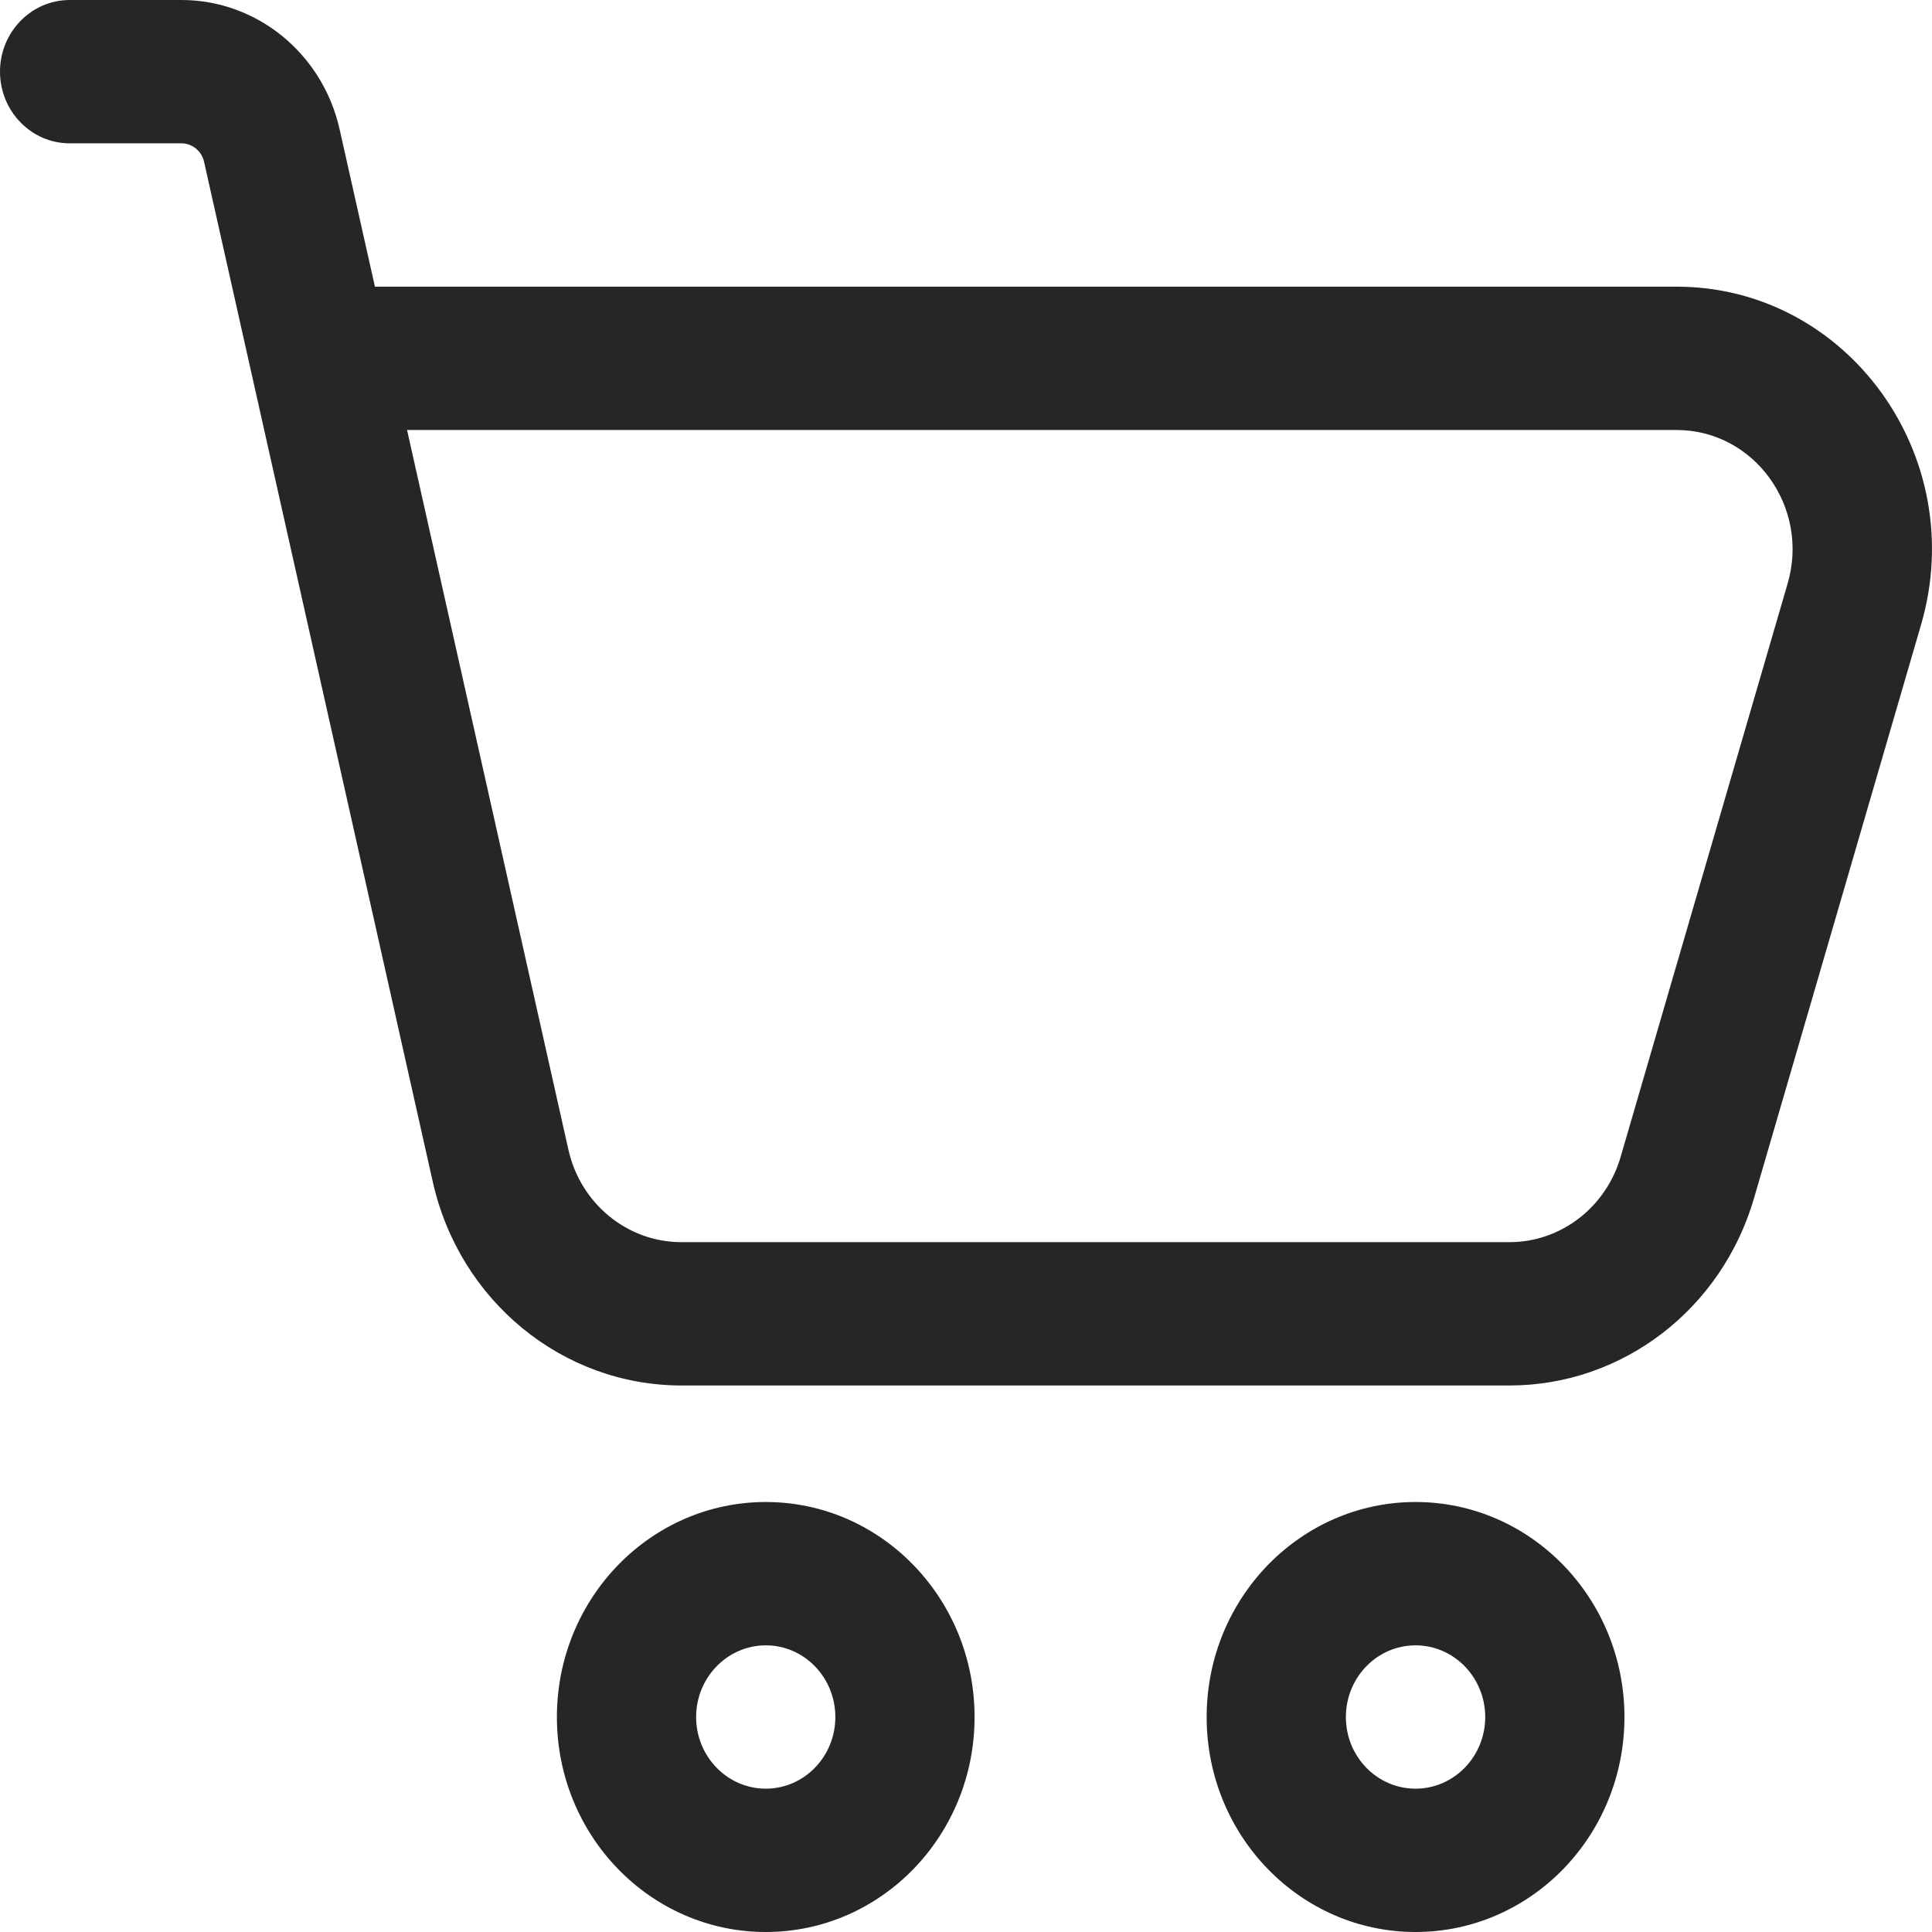
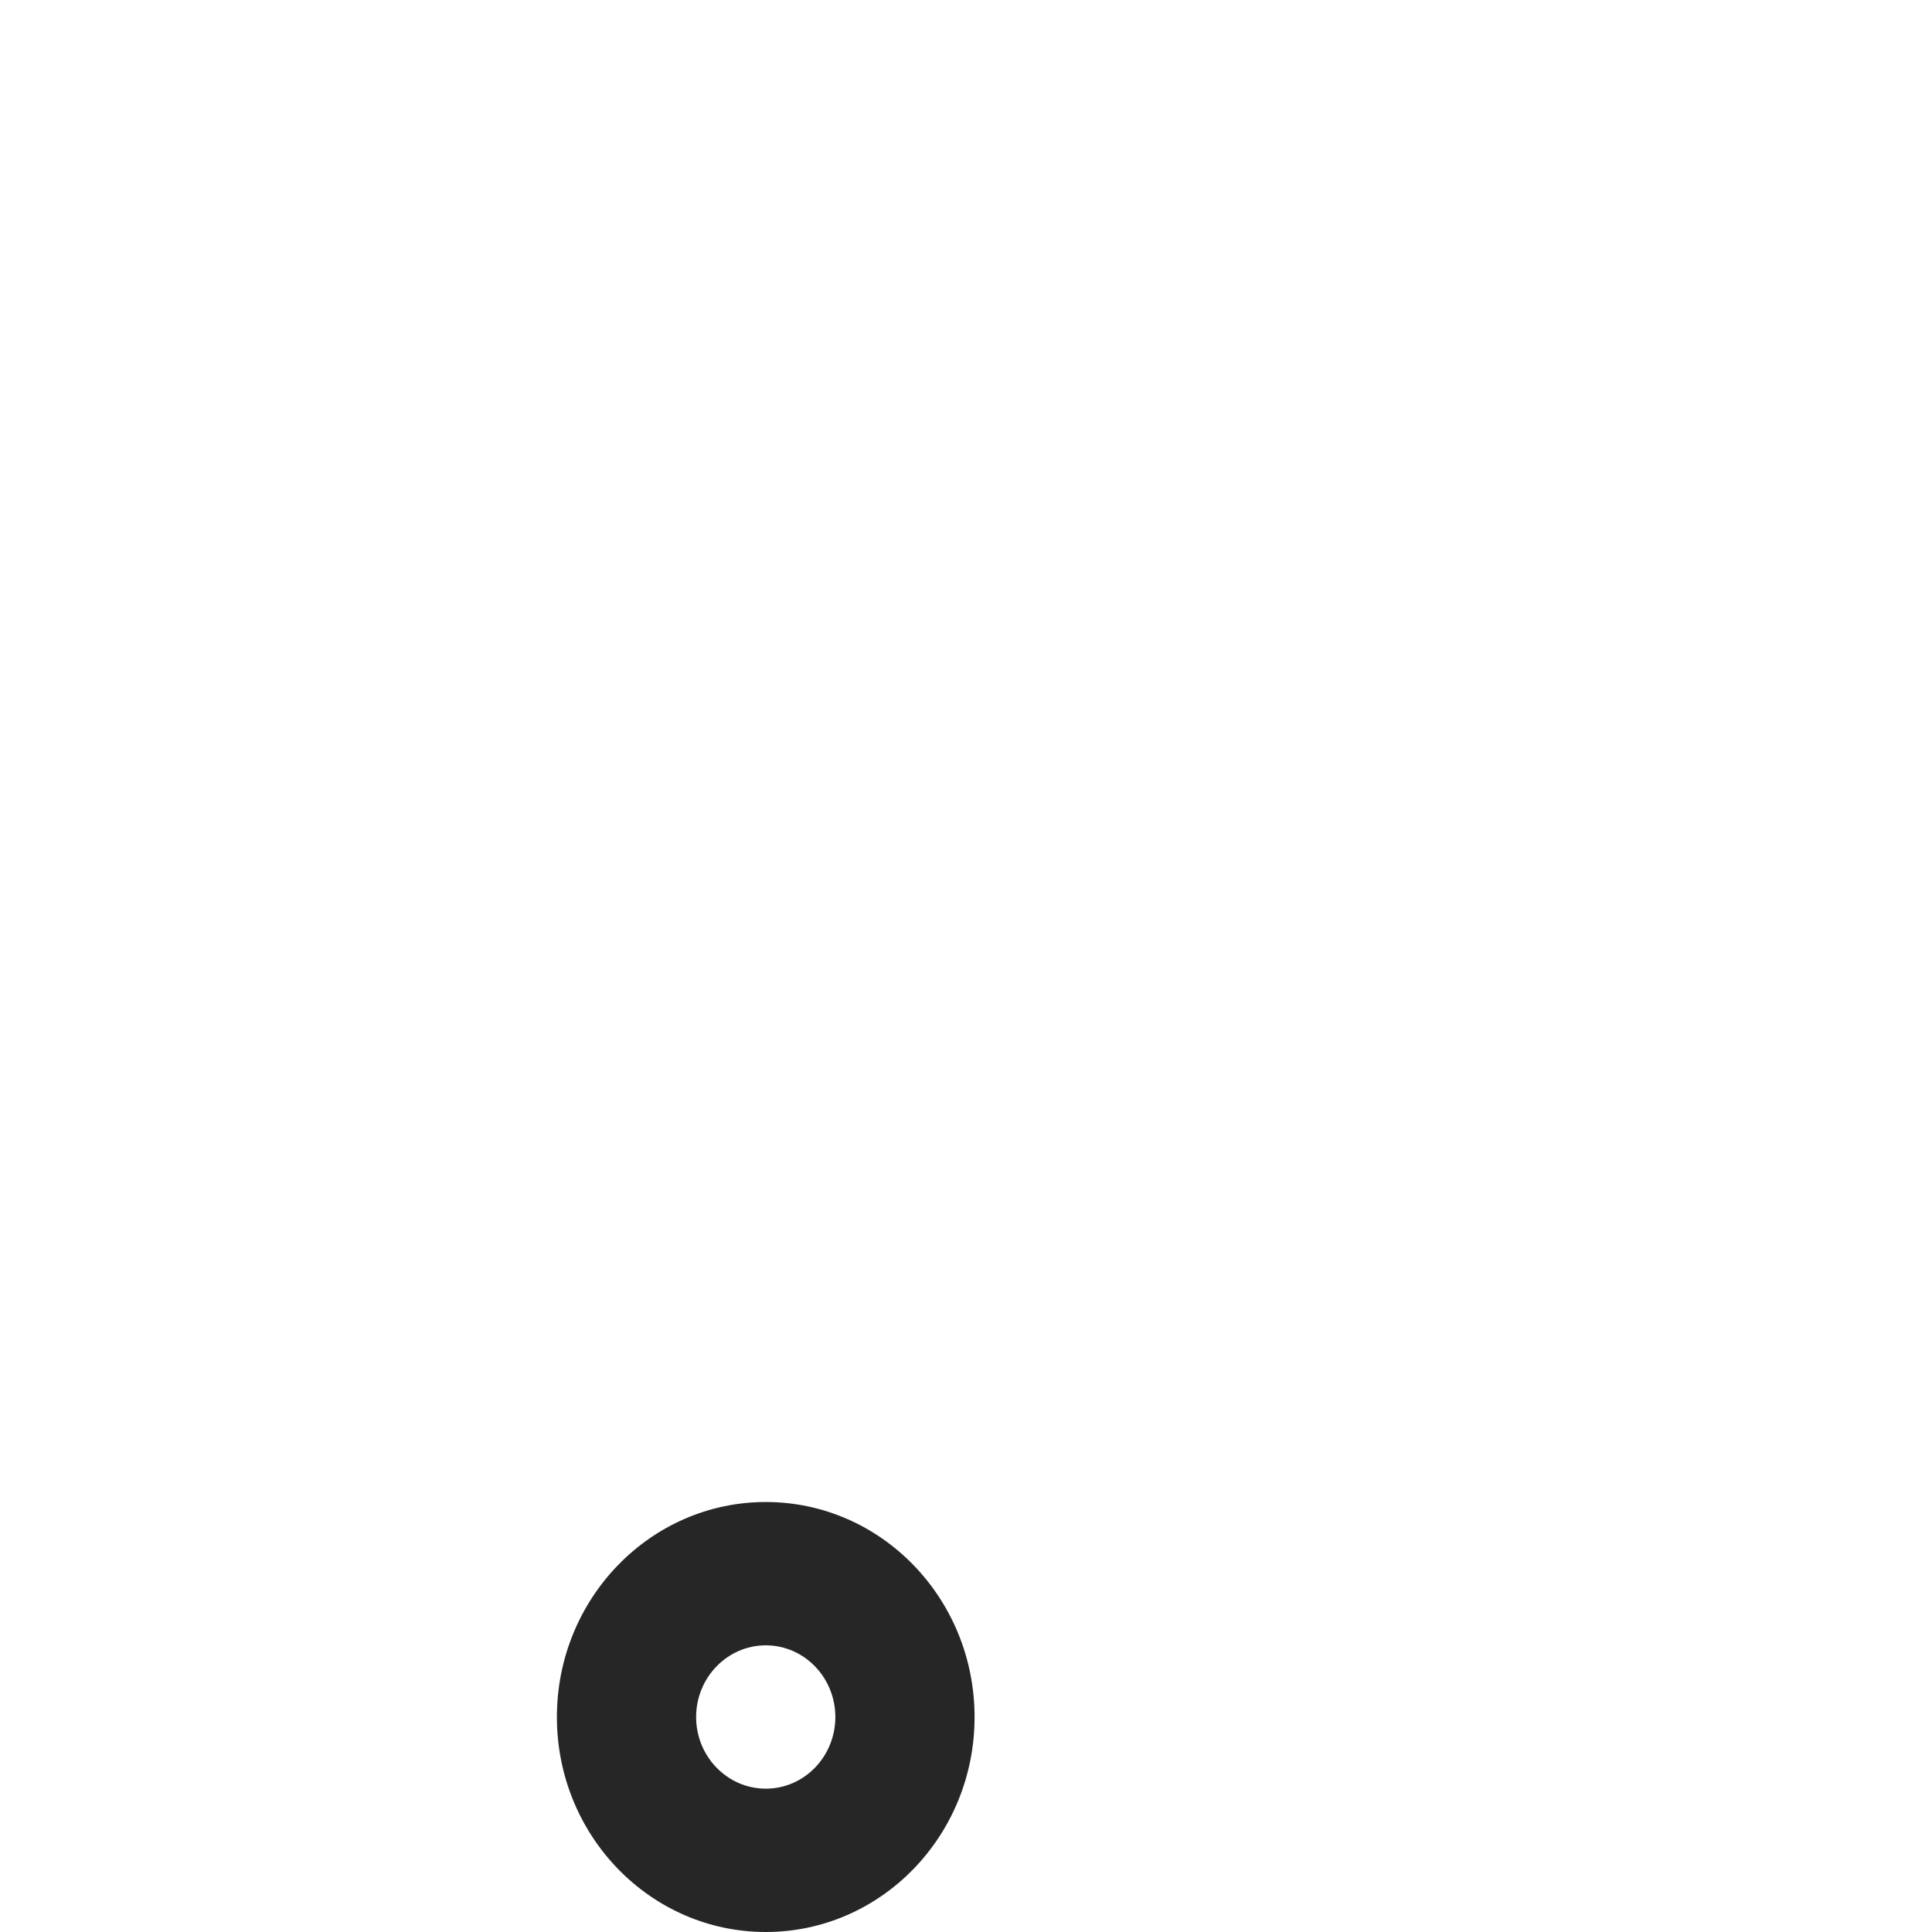
<svg xmlns="http://www.w3.org/2000/svg" width="16" height="16" viewBox="0 0 16 16" fill="none">
  <path fill-rule="evenodd" clip-rule="evenodd" d="M6.342 13.626C6.024 13.626 5.765 13.892 5.765 14.22C5.765 14.547 6.024 14.813 6.342 14.813C6.66 14.813 6.918 14.547 6.918 14.22C6.918 13.892 6.66 13.626 6.342 13.626ZM4.612 14.22C4.612 13.237 5.387 12.439 6.342 12.439C7.297 12.439 8.071 13.237 8.071 14.22C8.071 15.203 7.297 16 6.342 16C5.387 16 4.612 15.203 4.612 14.22Z" fill="#262626" />
-   <path fill-rule="evenodd" clip-rule="evenodd" d="M11.723 13.626C11.404 13.626 11.146 13.892 11.146 14.22C11.146 14.547 11.404 14.813 11.723 14.813C12.041 14.813 12.3 14.547 12.3 14.22C12.3 13.892 12.041 13.626 11.723 13.626ZM9.993 14.22C9.993 13.237 10.768 12.439 11.723 12.439C12.678 12.439 13.453 13.237 13.453 14.22C13.453 15.203 12.678 16 11.723 16C10.768 16 9.993 15.203 9.993 14.22Z" fill="#262626" />
-   <path fill-rule="evenodd" clip-rule="evenodd" d="M0 0.593C0 0.266 0.259 0 0.577 0H1.503C2.129 0 2.673 0.445 2.813 1.073L3.105 2.374H13.884C15.3 2.374 16.317 3.779 15.909 5.175L14.526 9.923C14.258 10.844 13.435 11.474 12.501 11.474H5.644C4.659 11.474 3.805 10.774 3.584 9.787L1.69 1.34C1.67 1.251 1.592 1.187 1.503 1.187H0.577C0.259 1.187 0 0.921 0 0.593ZM3.371 3.561L4.707 9.52C4.807 9.969 5.196 10.287 5.643 10.287H12.501C12.925 10.287 13.299 10 13.421 9.582L14.804 4.834C14.99 4.2 14.528 3.561 13.884 3.561L3.371 3.561Z" fill="#262626" />
</svg>